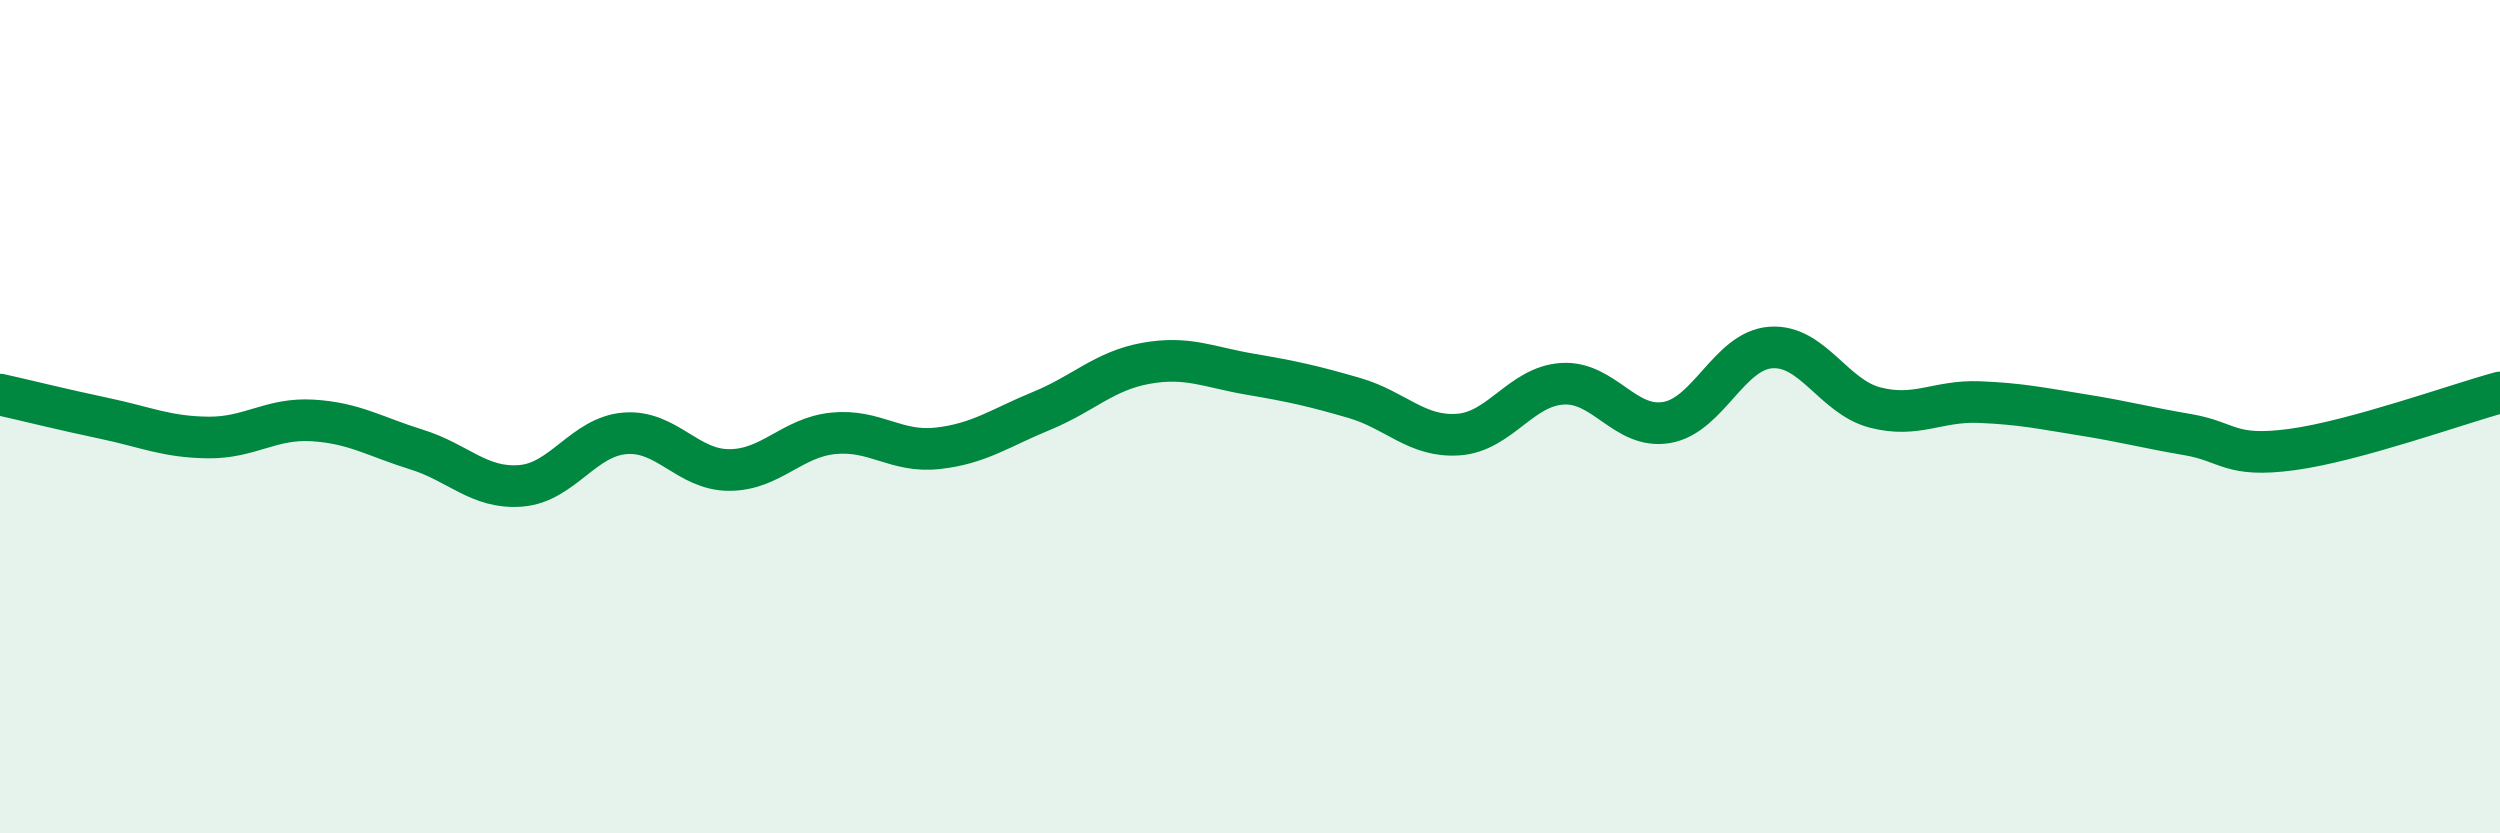
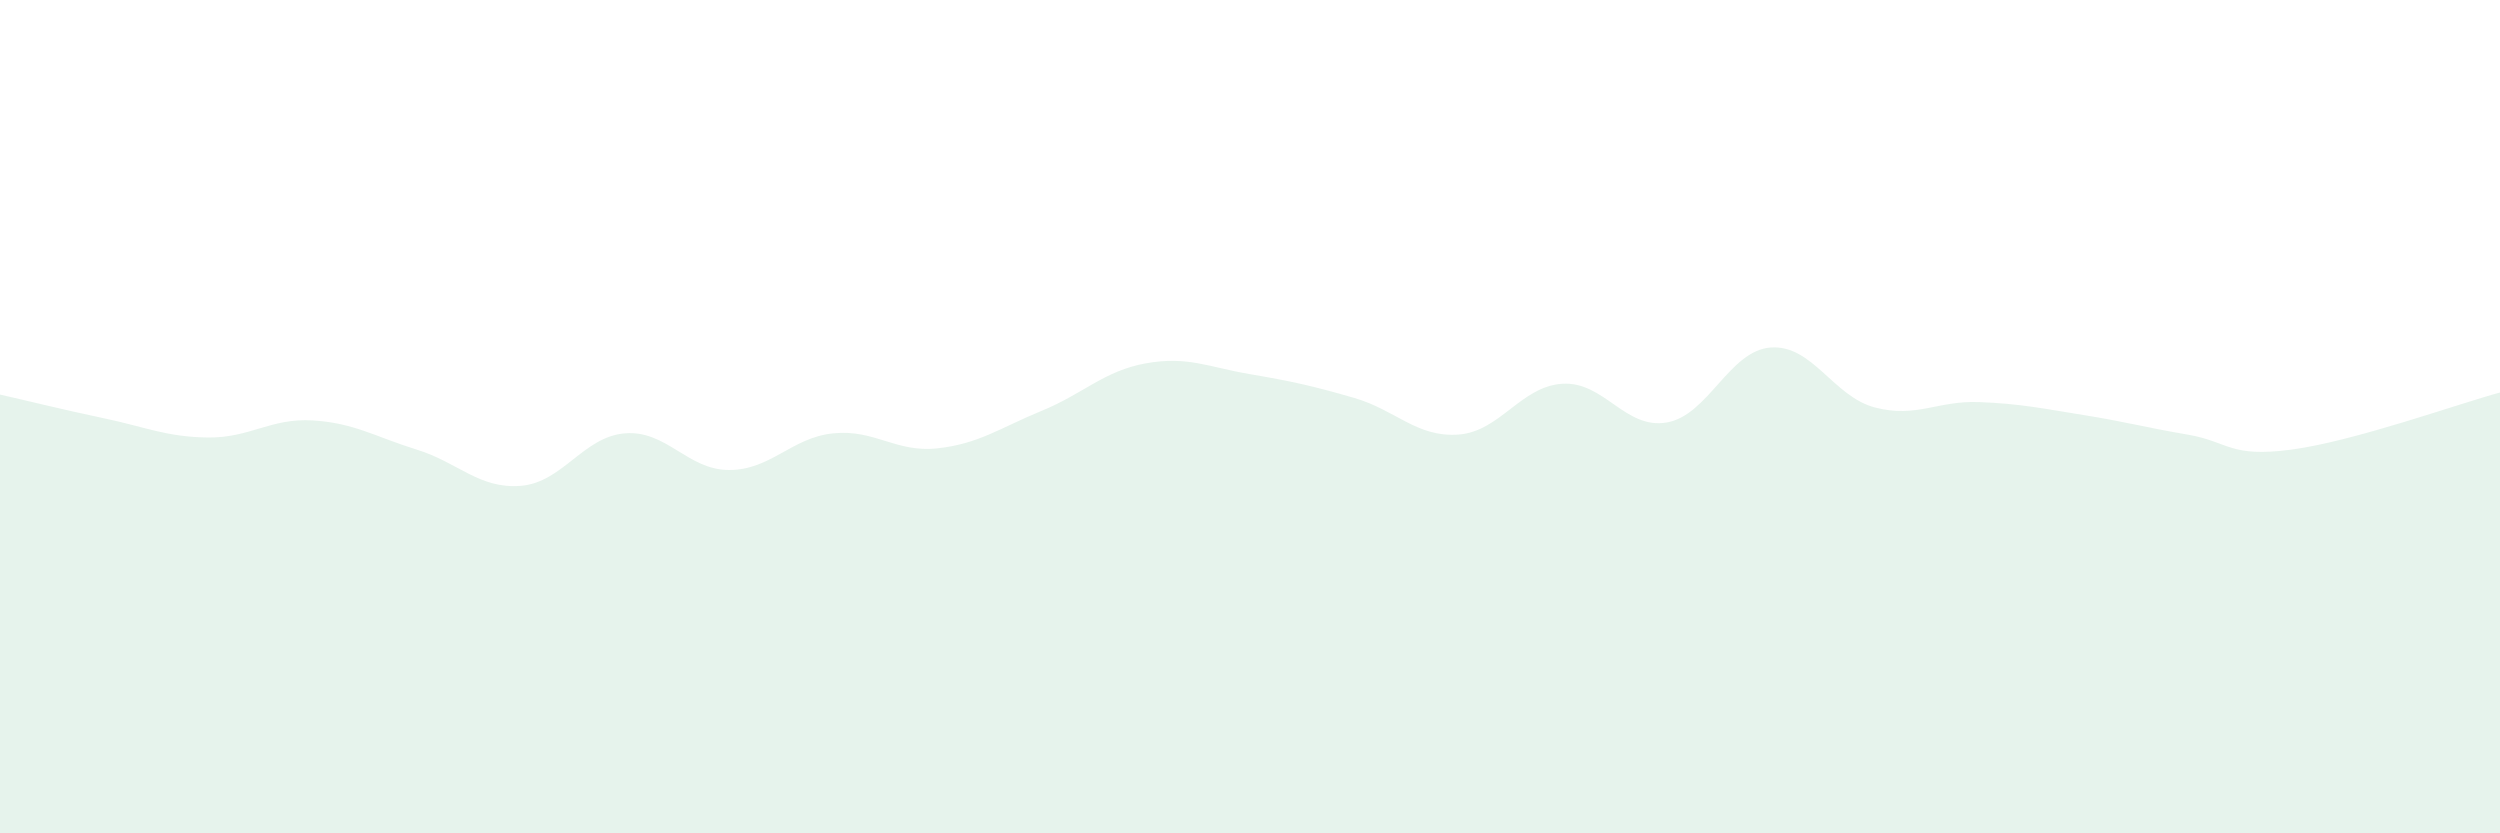
<svg xmlns="http://www.w3.org/2000/svg" width="60" height="20" viewBox="0 0 60 20">
  <path d="M 0,9.47 C 0.5,9.58 1.5,9.83 2.5,10.04 C 3.5,10.25 4,10.49 5,10.5 C 6,10.51 6.5,10.03 7.5,10.09 C 8.5,10.15 9,10.48 10,10.79 C 11,11.1 11.5,11.74 12.5,11.66 C 13.5,11.58 14,10.48 15,10.4 C 16,10.32 16.5,11.28 17.5,11.28 C 18.5,11.28 19,10.5 20,10.4 C 21,10.3 21.5,10.87 22.5,10.76 C 23.5,10.65 24,10.27 25,9.86 C 26,9.45 26.5,8.9 27.5,8.72 C 28.5,8.54 29,8.81 30,8.98 C 31,9.15 31.5,9.26 32.5,9.55 C 33.5,9.84 34,10.5 35,10.43 C 36,10.36 36.5,9.27 37.5,9.21 C 38.5,9.15 39,10.31 40,10.14 C 41,9.97 41.5,8.41 42.5,8.34 C 43.5,8.27 44,9.52 45,9.78 C 46,10.04 46.5,9.61 47.5,9.65 C 48.5,9.69 49,9.8 50,9.96 C 51,10.12 51.5,10.26 52.5,10.43 C 53.5,10.6 53.5,10.99 55,10.79 C 56.5,10.59 59,9.69 60,9.42L60 20L0 20Z" fill="#008740" opacity="0.1" stroke-linecap="round" stroke-linejoin="round" />
-   <path d="M 0,9.47 C 0.5,9.58 1.5,9.83 2.5,10.04 C 3.5,10.25 4,10.49 5,10.5 C 6,10.51 6.5,10.03 7.5,10.09 C 8.5,10.15 9,10.48 10,10.79 C 11,11.1 11.5,11.74 12.5,11.66 C 13.5,11.58 14,10.48 15,10.4 C 16,10.32 16.5,11.28 17.5,11.28 C 18.5,11.28 19,10.5 20,10.4 C 21,10.3 21.5,10.87 22.5,10.76 C 23.5,10.65 24,10.27 25,9.86 C 26,9.45 26.5,8.9 27.5,8.72 C 28.5,8.54 29,8.81 30,8.98 C 31,9.15 31.5,9.26 32.5,9.55 C 33.5,9.84 34,10.5 35,10.43 C 36,10.36 36.5,9.27 37.5,9.21 C 38.5,9.15 39,10.31 40,10.14 C 41,9.97 41.5,8.41 42.5,8.34 C 43.5,8.27 44,9.52 45,9.78 C 46,10.04 46.5,9.61 47.5,9.65 C 48.5,9.69 49,9.8 50,9.96 C 51,10.12 51.5,10.26 52.5,10.43 C 53.5,10.6 53.5,10.99 55,10.79 C 56.5,10.59 59,9.69 60,9.42" stroke="#008740" stroke-width="1" fill="none" stroke-linecap="round" stroke-linejoin="round" />
</svg>